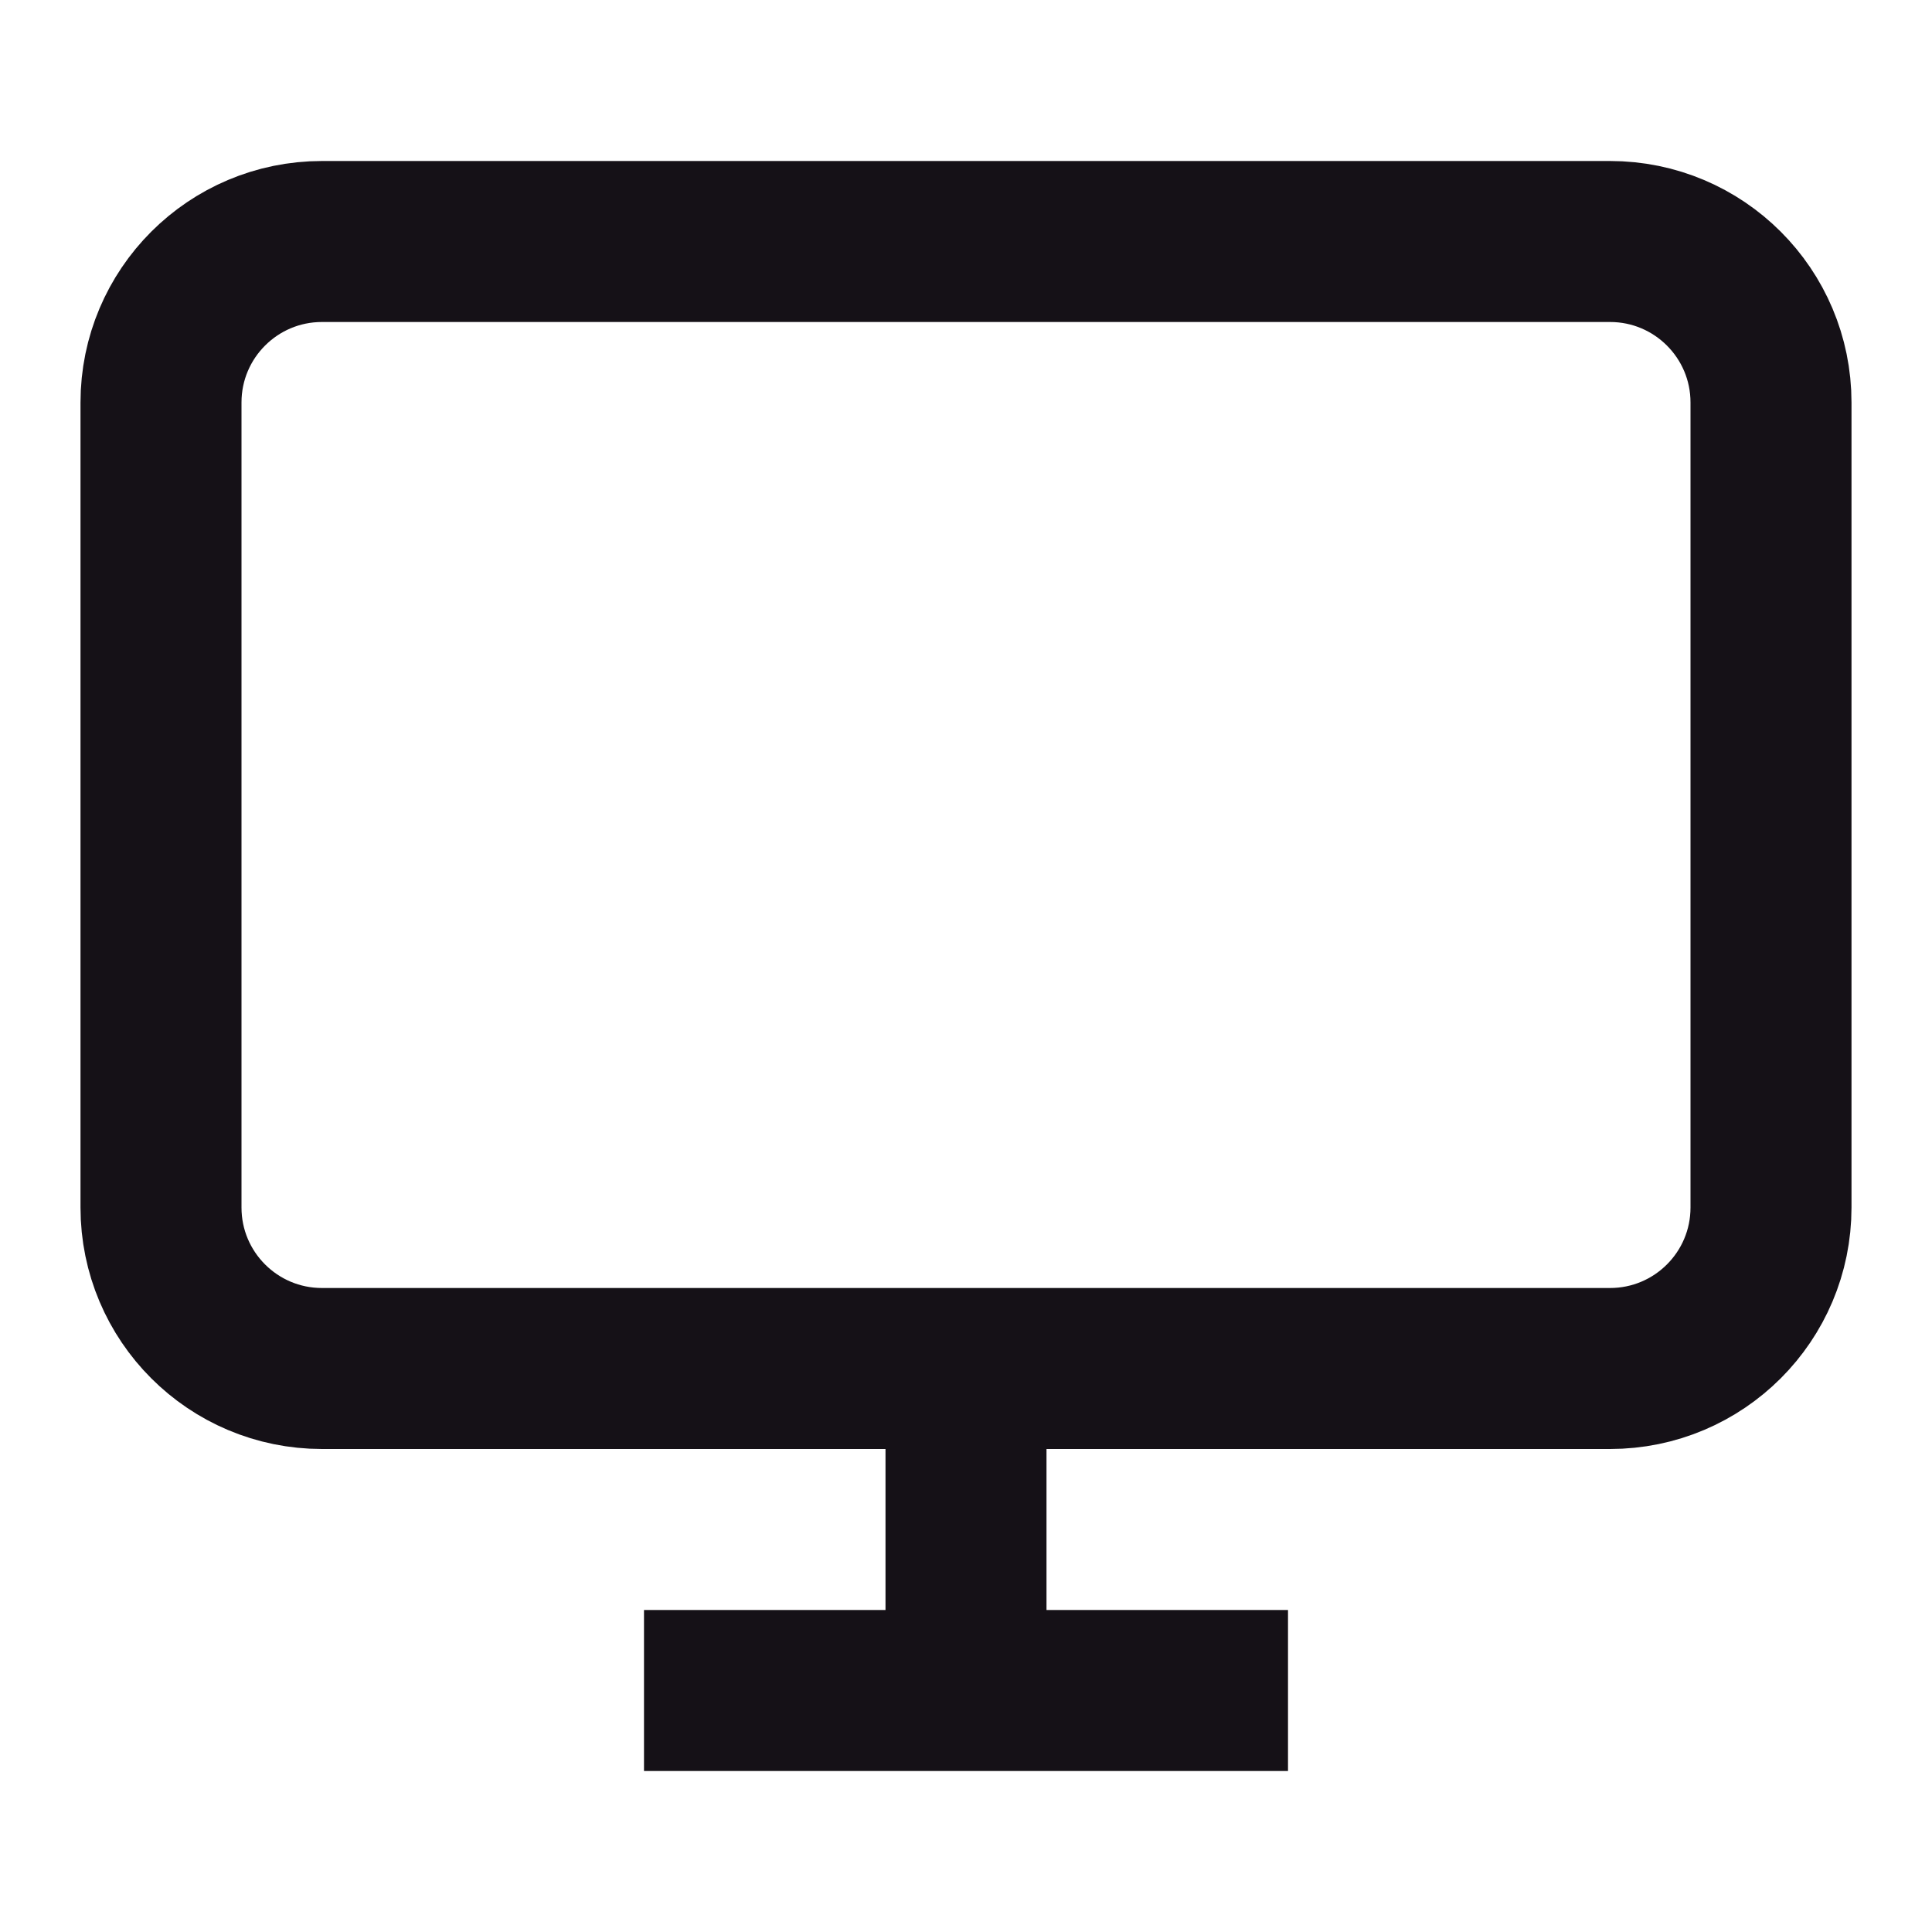
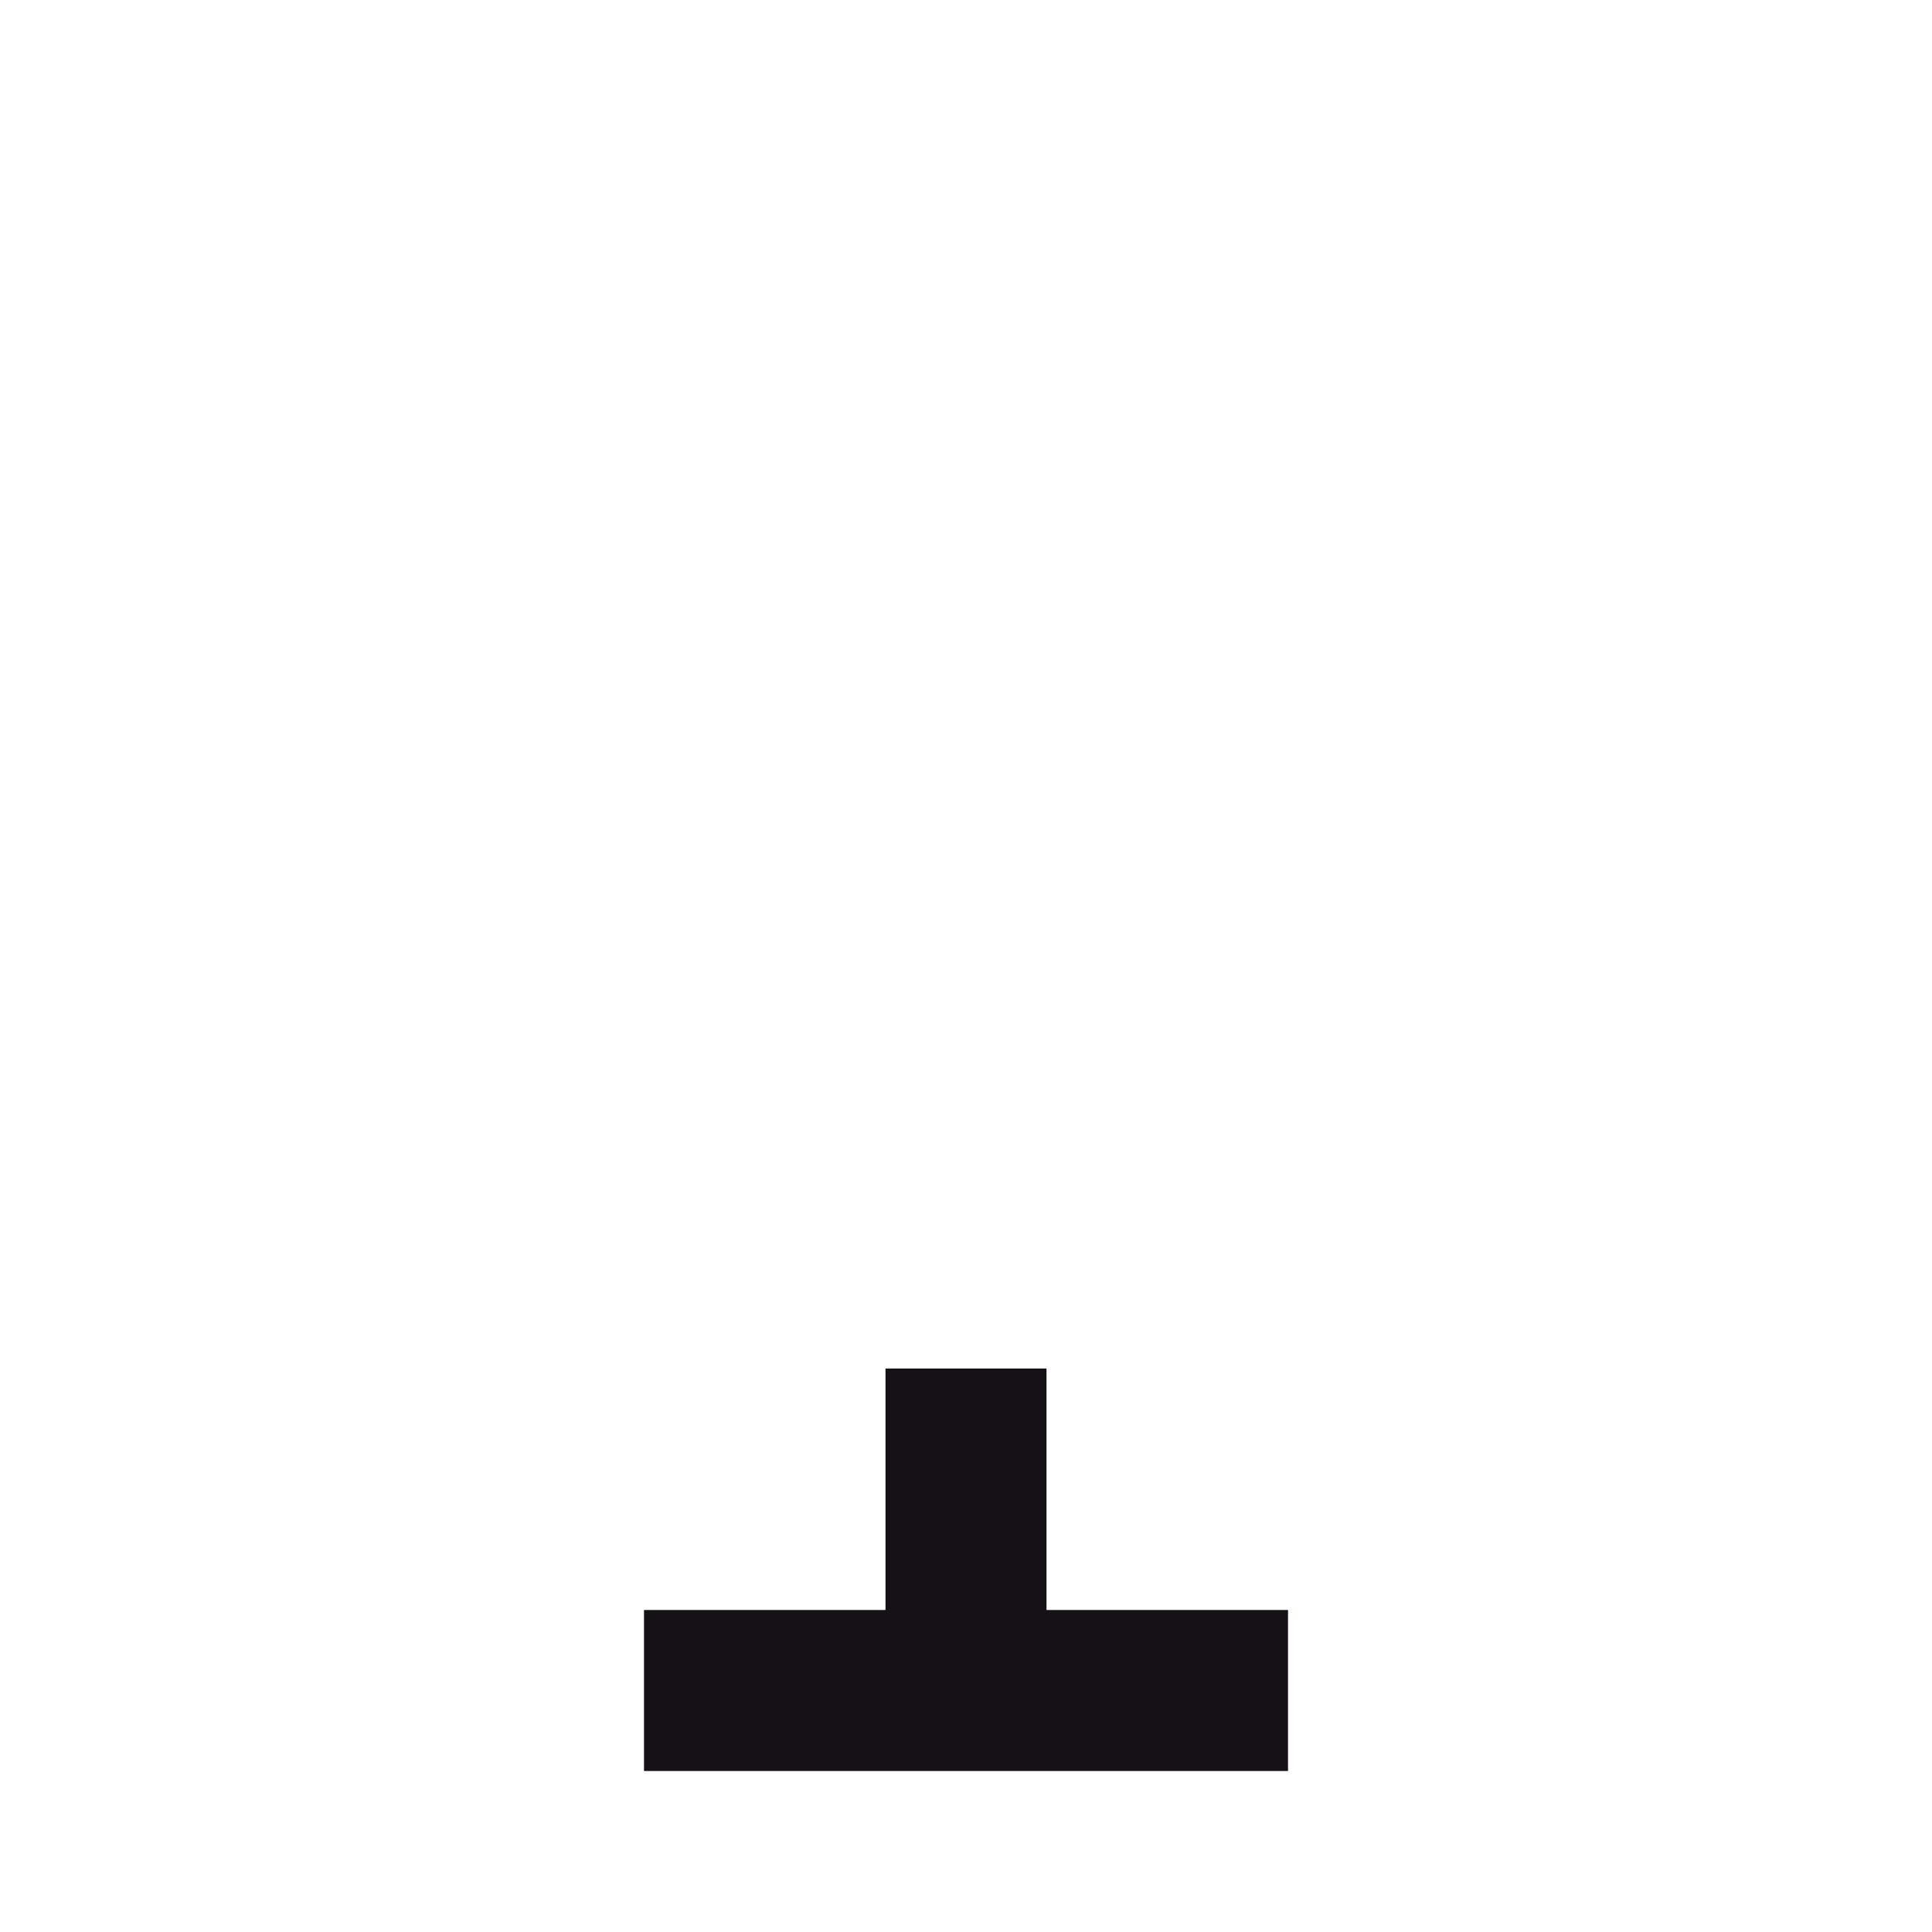
<svg xmlns="http://www.w3.org/2000/svg" width="24" height="24" viewBox="0 0 24 24" fill="none">
-   <path d="M20 3H4C2.895 3 2 3.895 2 5V15C2 16.105 2.895 17 4 17H20C21.105 17 22 16.105 22 15V5C22 3.895 21.105 3 20 3Z" stroke="#151117" stroke-width="2" />
  <path d="M8 21H16" stroke="#151117" stroke-width="2" />
  <path d="M12 17V21" stroke="#151117" stroke-width="2" />
</svg>